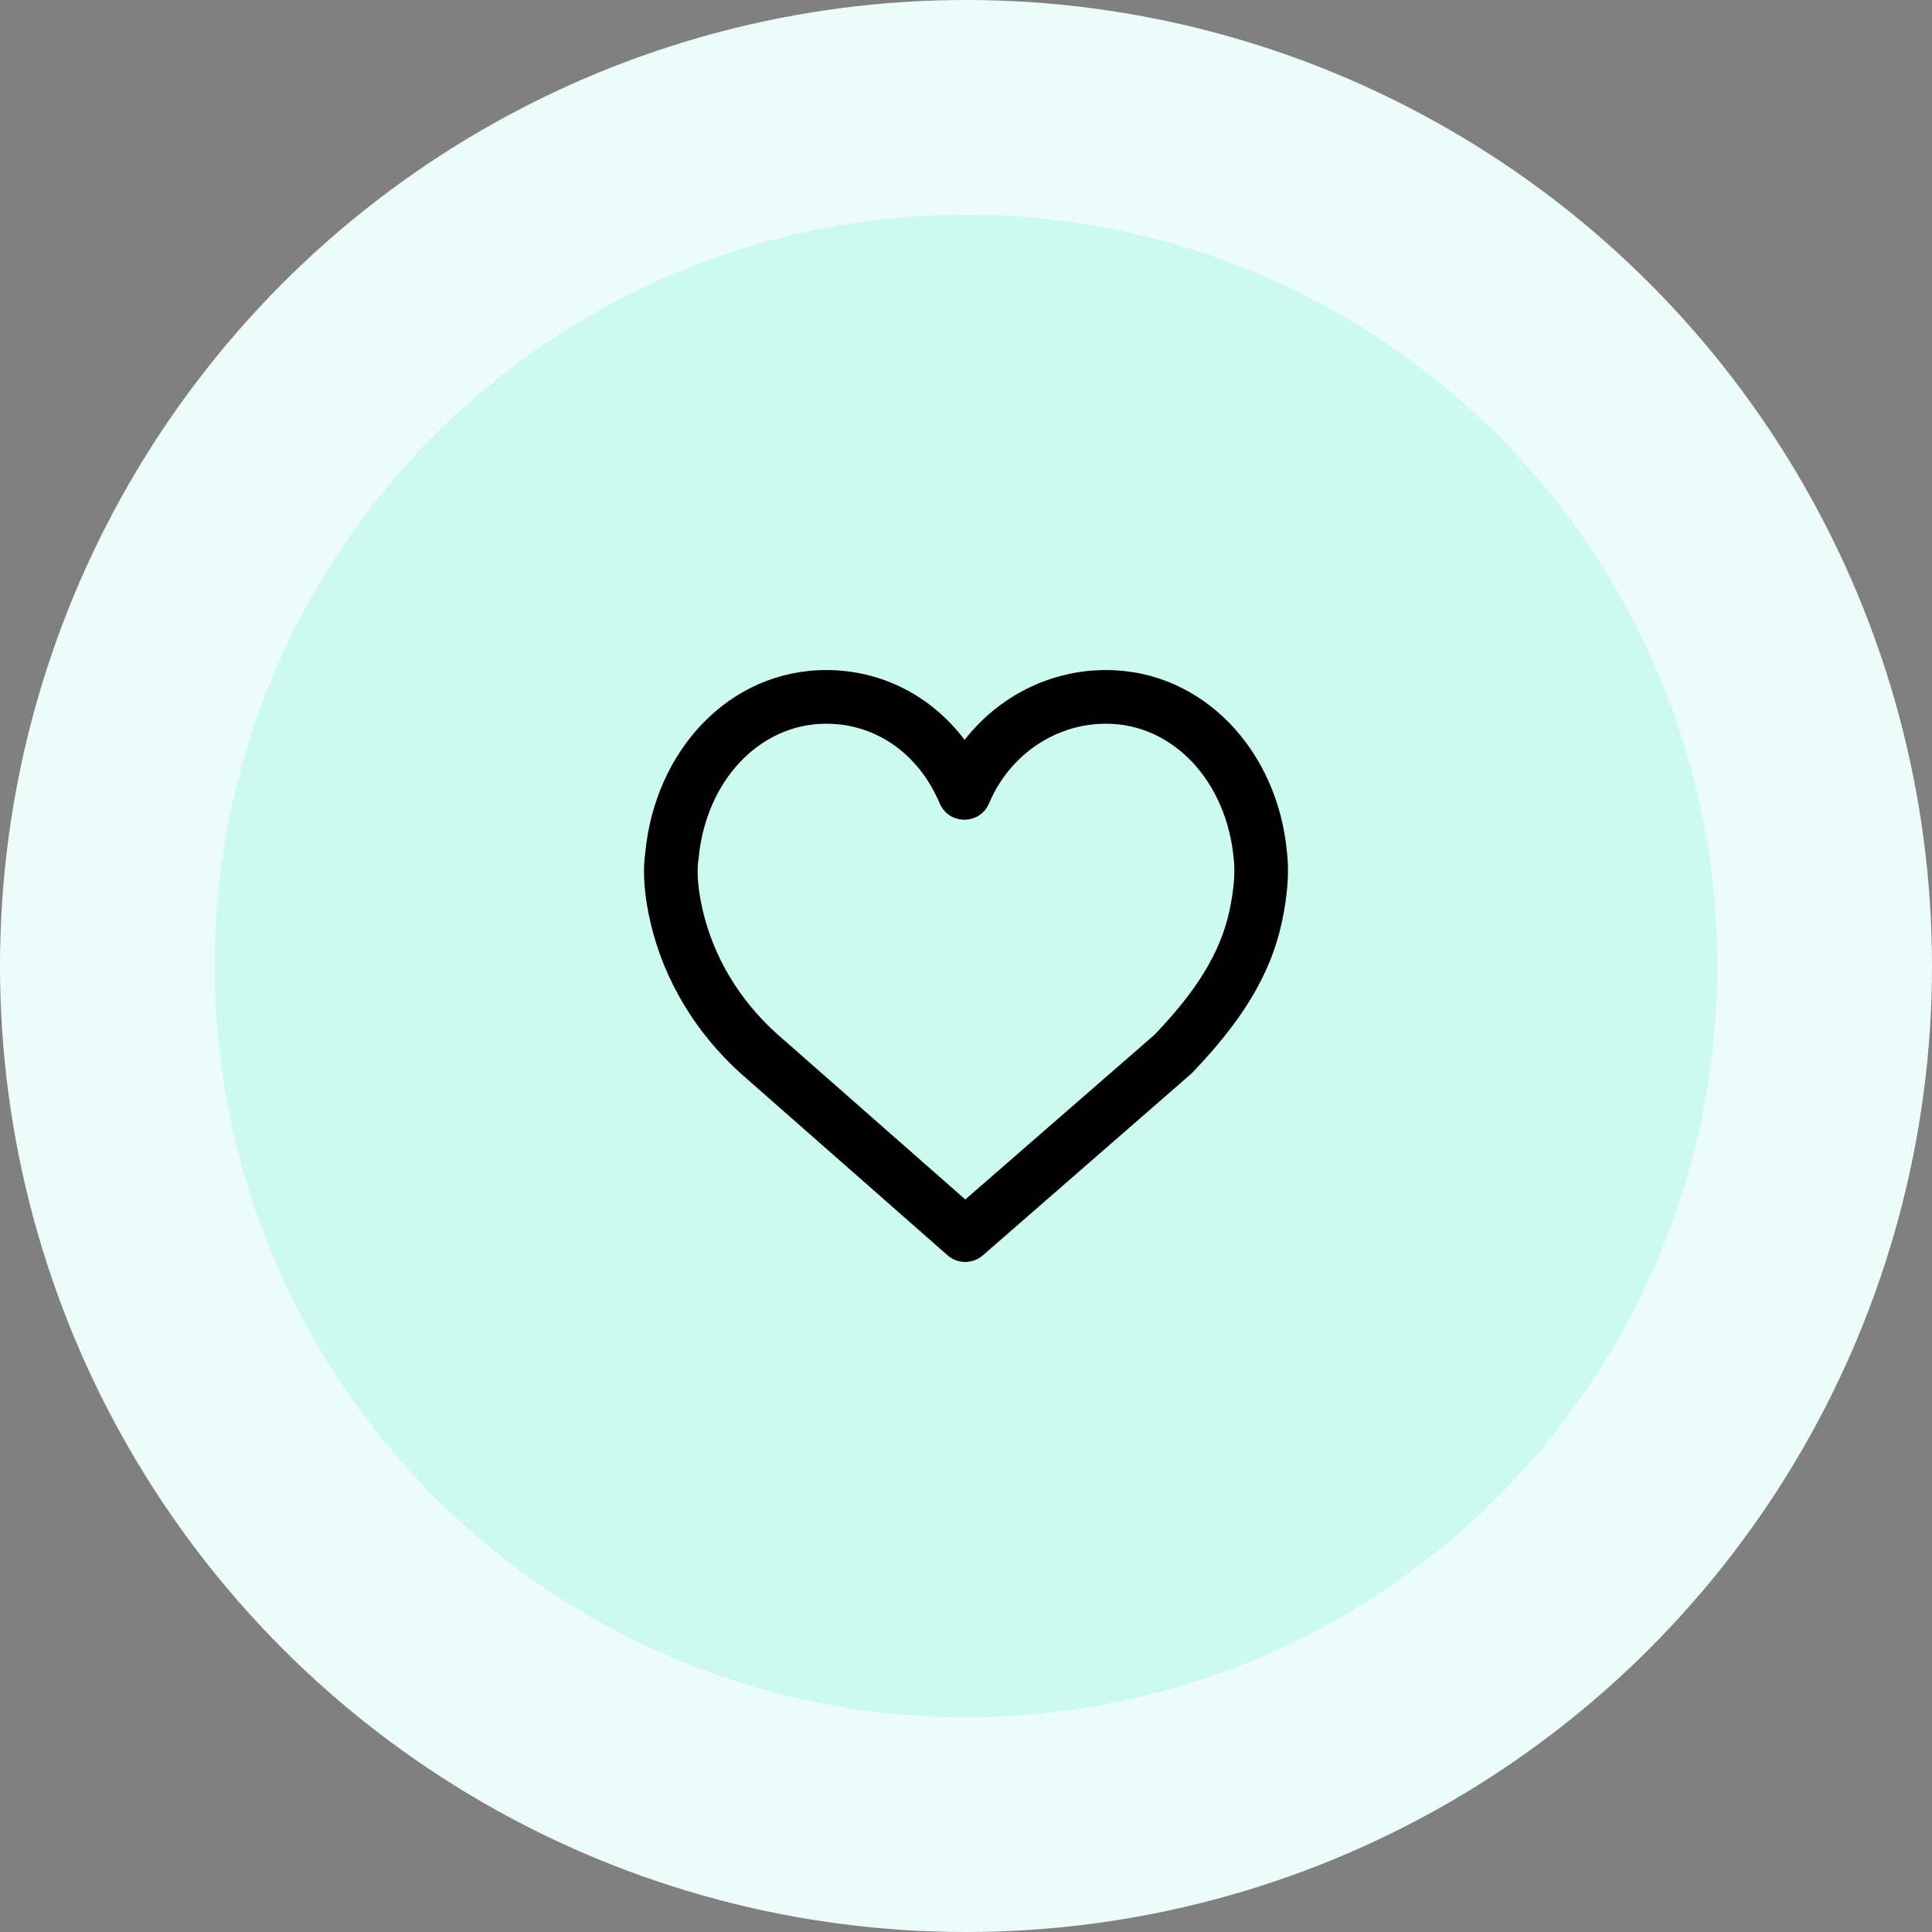
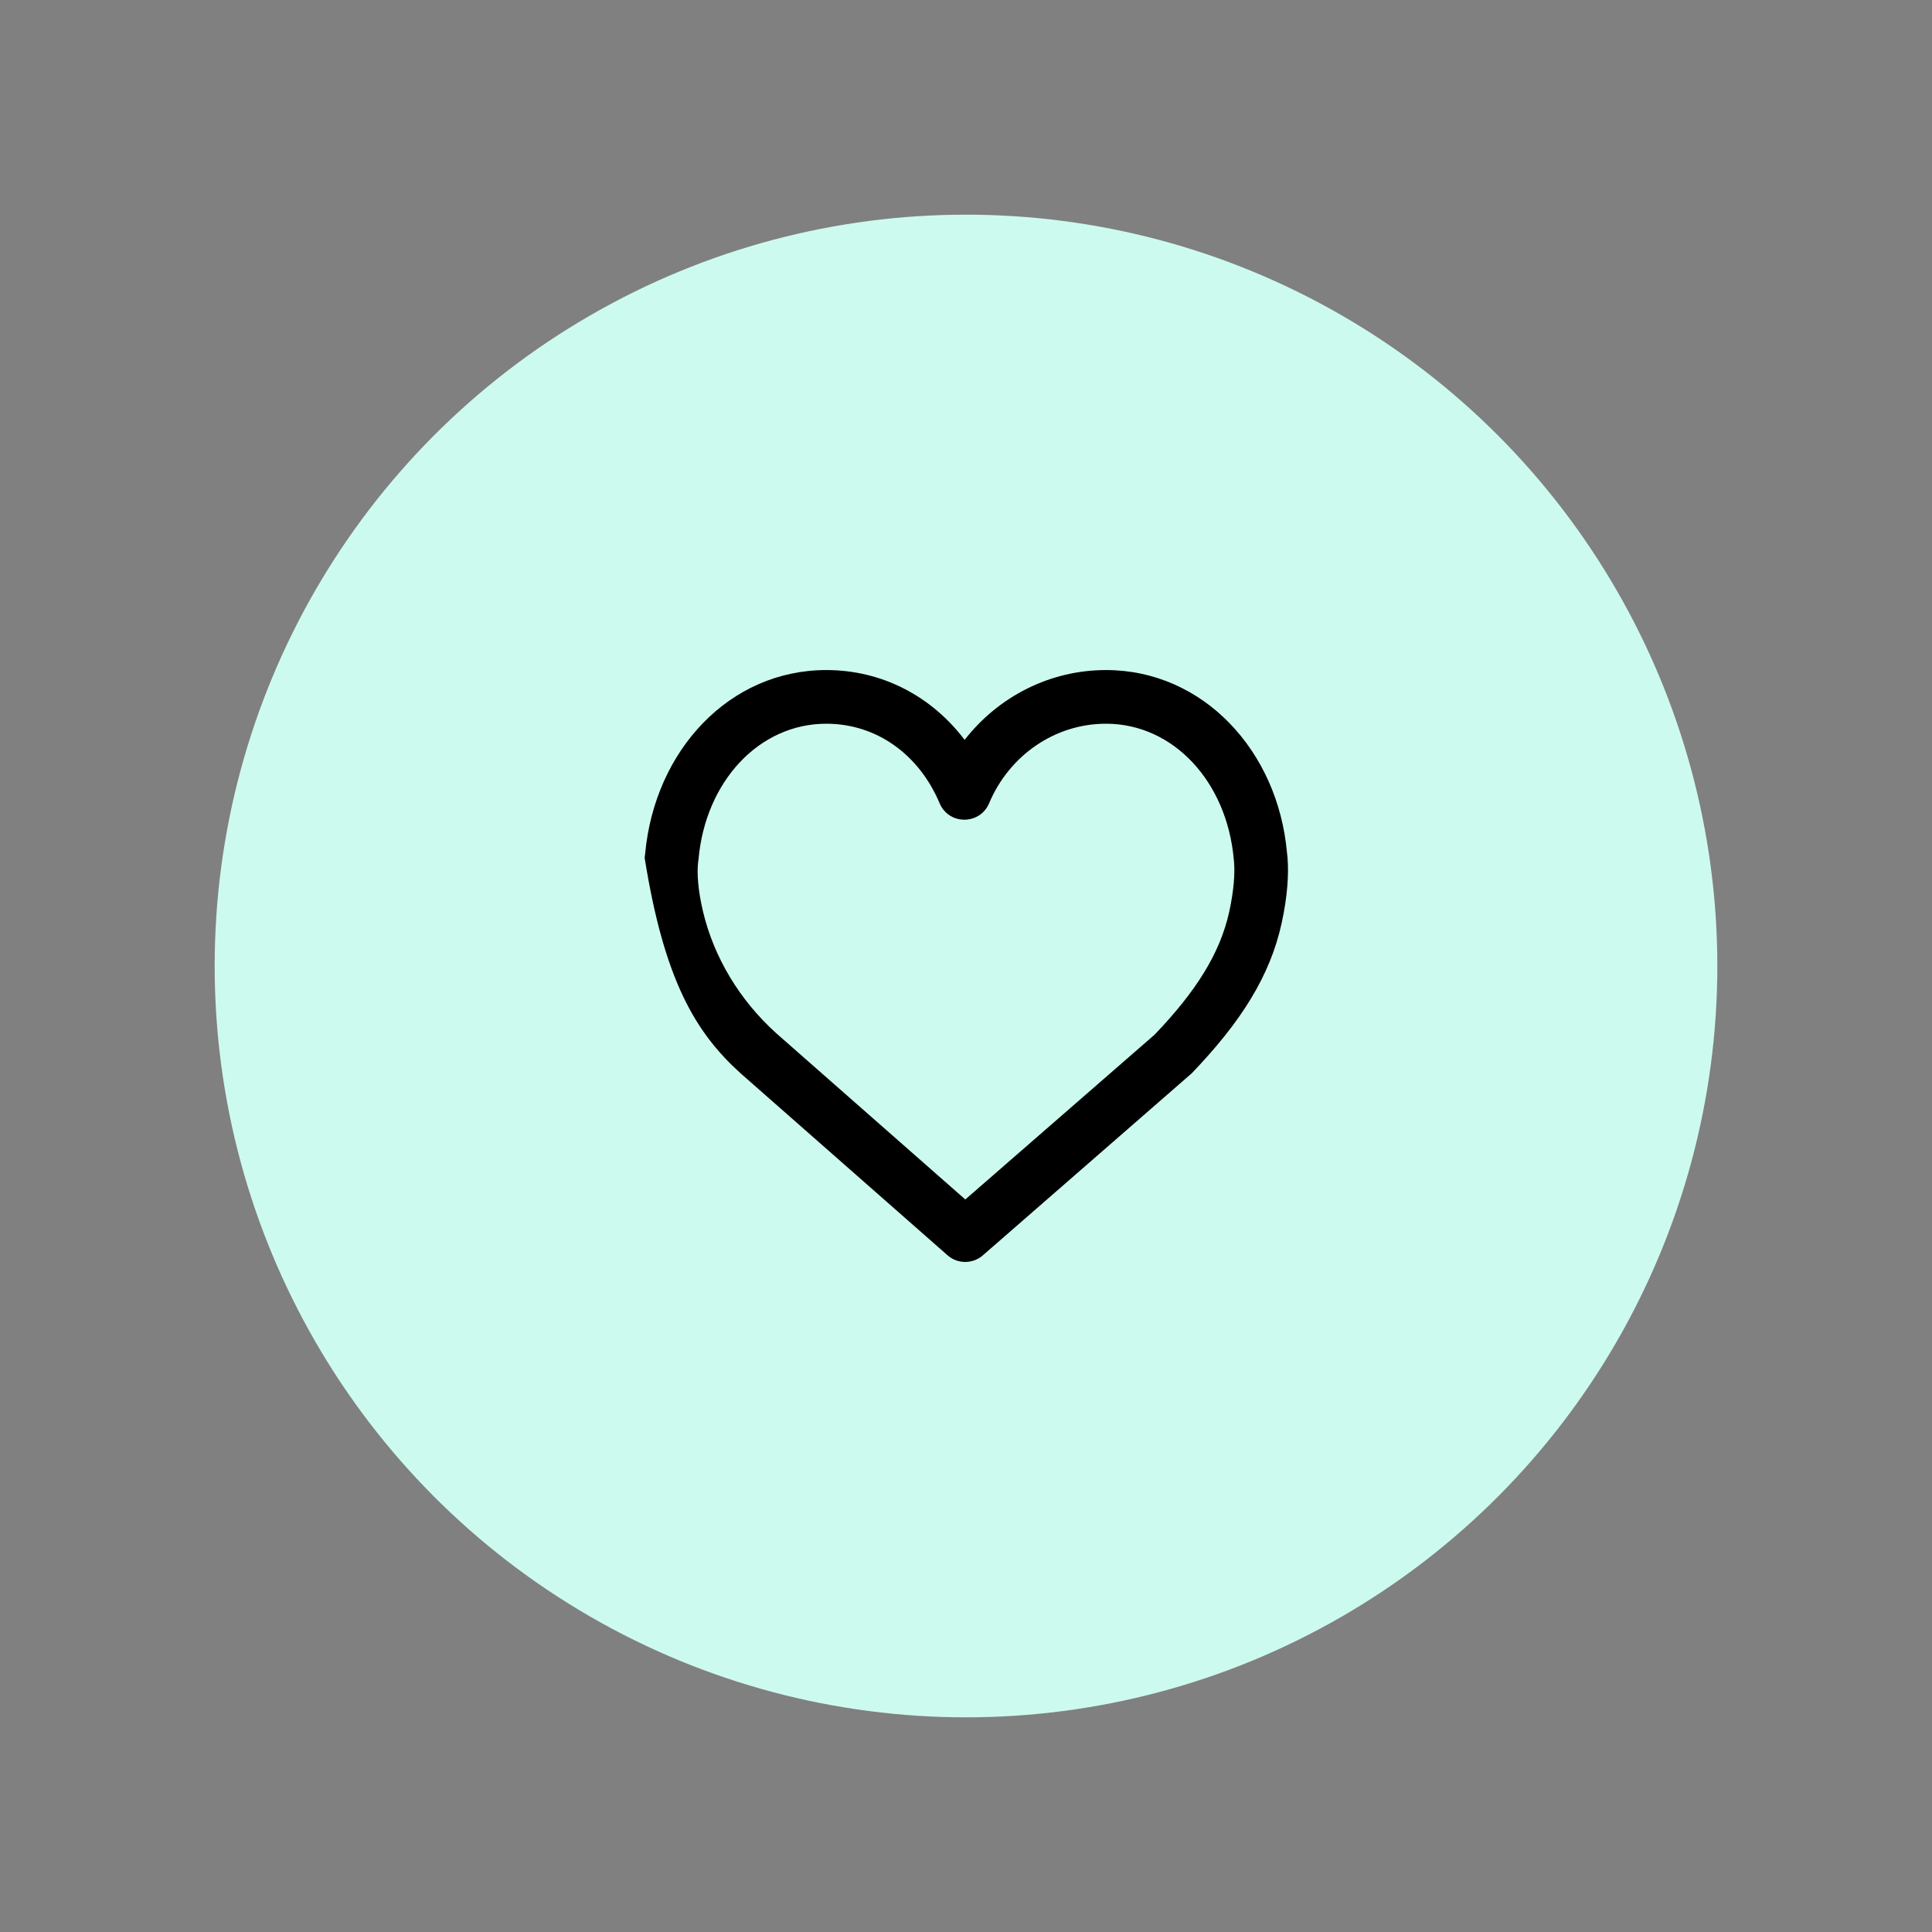
<svg xmlns="http://www.w3.org/2000/svg" width="72" height="72" viewBox="0 0 72 72" fill="none">
  <rect x="0" y="0" width="72" height="72" fill="#808080" stroke="none" />
-   <circle cx="36" cy="36" r="36" fill="#ECFDF9" />
  <circle cx="36" cy="36" r="28" fill="#CDFAEE" />
  <g clip-path="url(#clip0_4413_876)">
-     <path d="M47.983 31.975C47.977 31.891 47.969 31.827 47.963 31.783C47.627 27.981 44.838 24.971 41.217 24.971C39.12 24.971 37.203 25.964 35.949 27.573C34.723 25.953 32.879 24.971 30.793 24.971C27.185 24.971 24.402 27.96 24.044 31.805C24.037 31.849 24.03 31.904 24.024 31.968C23.962 32.589 24.013 33.412 24.25 34.415C24.753 36.545 25.929 38.485 27.588 39.989L35.311 46.78C35.687 47.111 36.25 47.112 36.628 46.783L44.408 40.003C46.242 38.094 47.332 36.378 47.764 34.4C47.981 33.406 48.031 32.588 47.983 31.975ZM45.811 33.973C45.471 35.529 44.567 36.953 43.03 38.558L35.974 44.701L28.919 38.498C27.566 37.271 26.604 35.684 26.196 33.956C26.011 33.171 25.974 32.569 26.013 32.164C26.017 32.129 26.032 32.02 26.032 32.02C26.289 29.126 28.287 26.971 30.793 26.971C32.659 26.971 34.247 28.109 35.018 29.937C35.362 30.751 36.516 30.751 36.86 29.937C37.616 28.145 39.316 26.971 41.217 26.971C43.724 26.971 45.721 29.126 45.979 32.021C45.986 32.08 45.987 32.096 45.99 32.131C46.023 32.554 45.985 33.175 45.811 33.973Z" fill="black" />
+     <path d="M47.983 31.975C47.977 31.891 47.969 31.827 47.963 31.783C47.627 27.981 44.838 24.971 41.217 24.971C39.12 24.971 37.203 25.964 35.949 27.573C34.723 25.953 32.879 24.971 30.793 24.971C27.185 24.971 24.402 27.96 24.044 31.805C24.037 31.849 24.03 31.904 24.024 31.968C24.753 36.545 25.929 38.485 27.588 39.989L35.311 46.78C35.687 47.111 36.25 47.112 36.628 46.783L44.408 40.003C46.242 38.094 47.332 36.378 47.764 34.4C47.981 33.406 48.031 32.588 47.983 31.975ZM45.811 33.973C45.471 35.529 44.567 36.953 43.03 38.558L35.974 44.701L28.919 38.498C27.566 37.271 26.604 35.684 26.196 33.956C26.011 33.171 25.974 32.569 26.013 32.164C26.017 32.129 26.032 32.02 26.032 32.02C26.289 29.126 28.287 26.971 30.793 26.971C32.659 26.971 34.247 28.109 35.018 29.937C35.362 30.751 36.516 30.751 36.86 29.937C37.616 28.145 39.316 26.971 41.217 26.971C43.724 26.971 45.721 29.126 45.979 32.021C45.986 32.08 45.987 32.096 45.99 32.131C46.023 32.554 45.985 33.175 45.811 33.973Z" fill="black" />
  </g>
  <defs>
    <clipPath id="clip0_4413_876">
      <rect width="24" height="24" fill="white" transform="translate(24 24)" />
    </clipPath>
  </defs>
</svg>